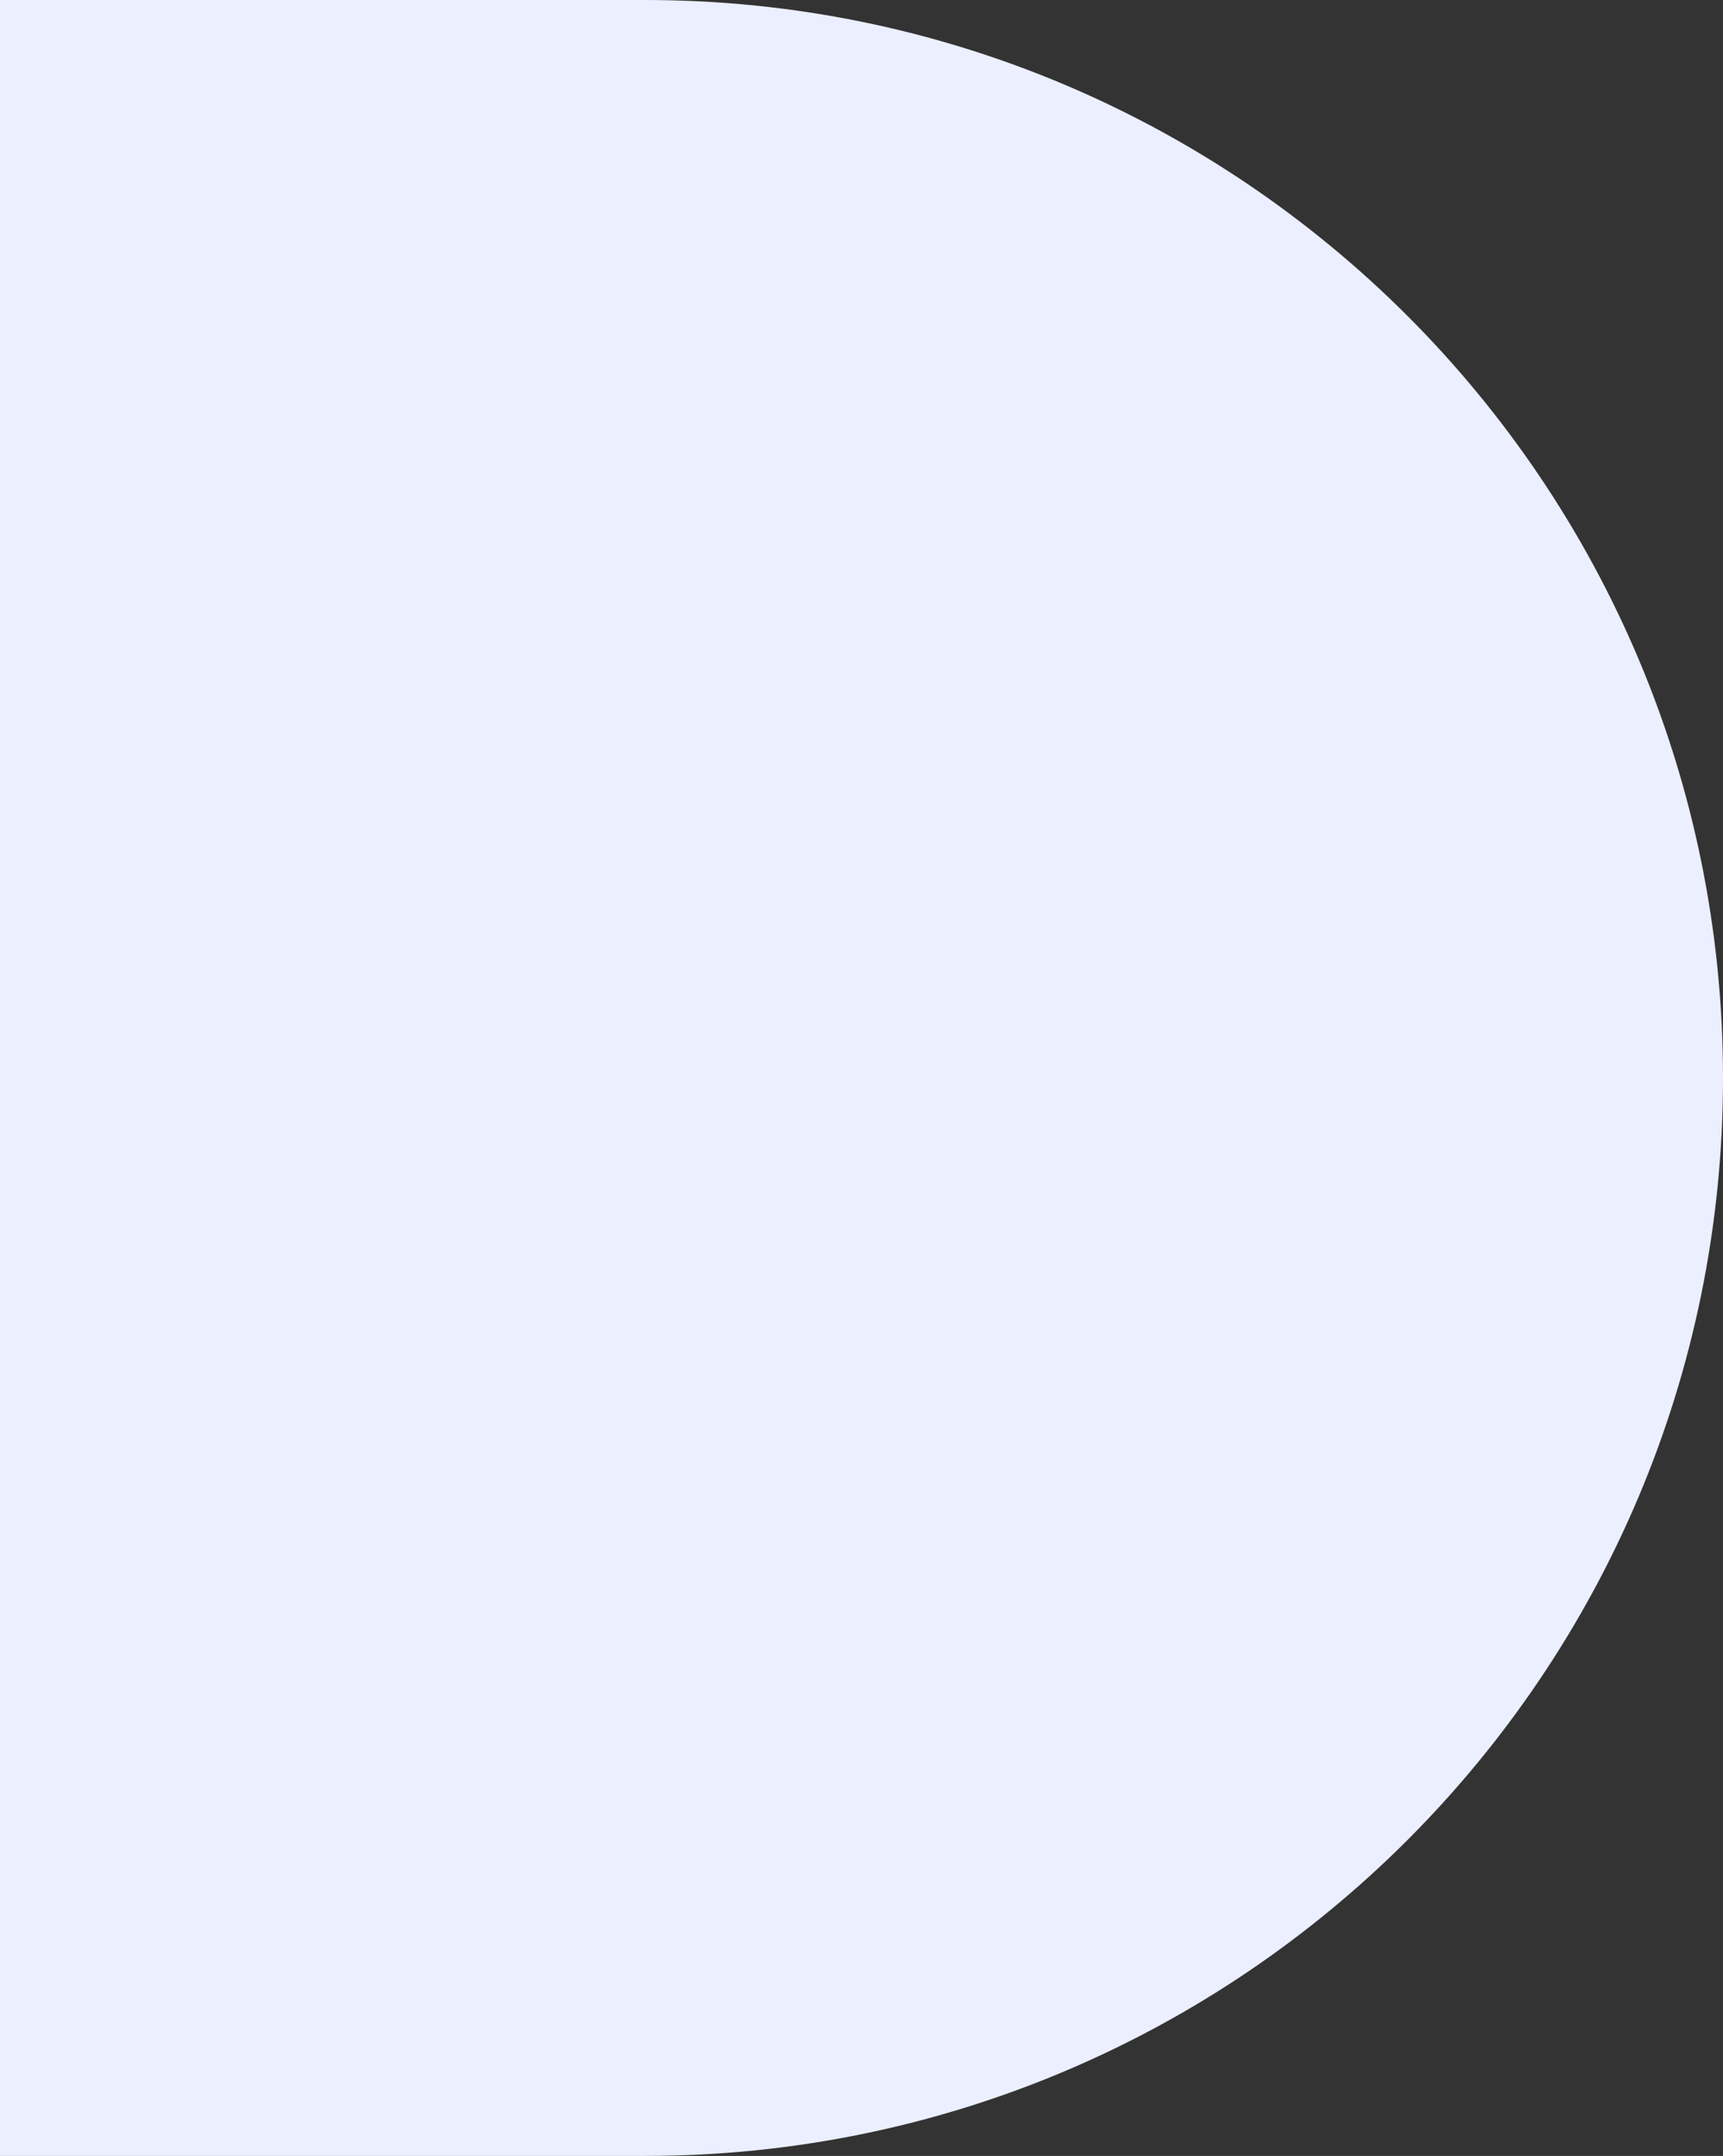
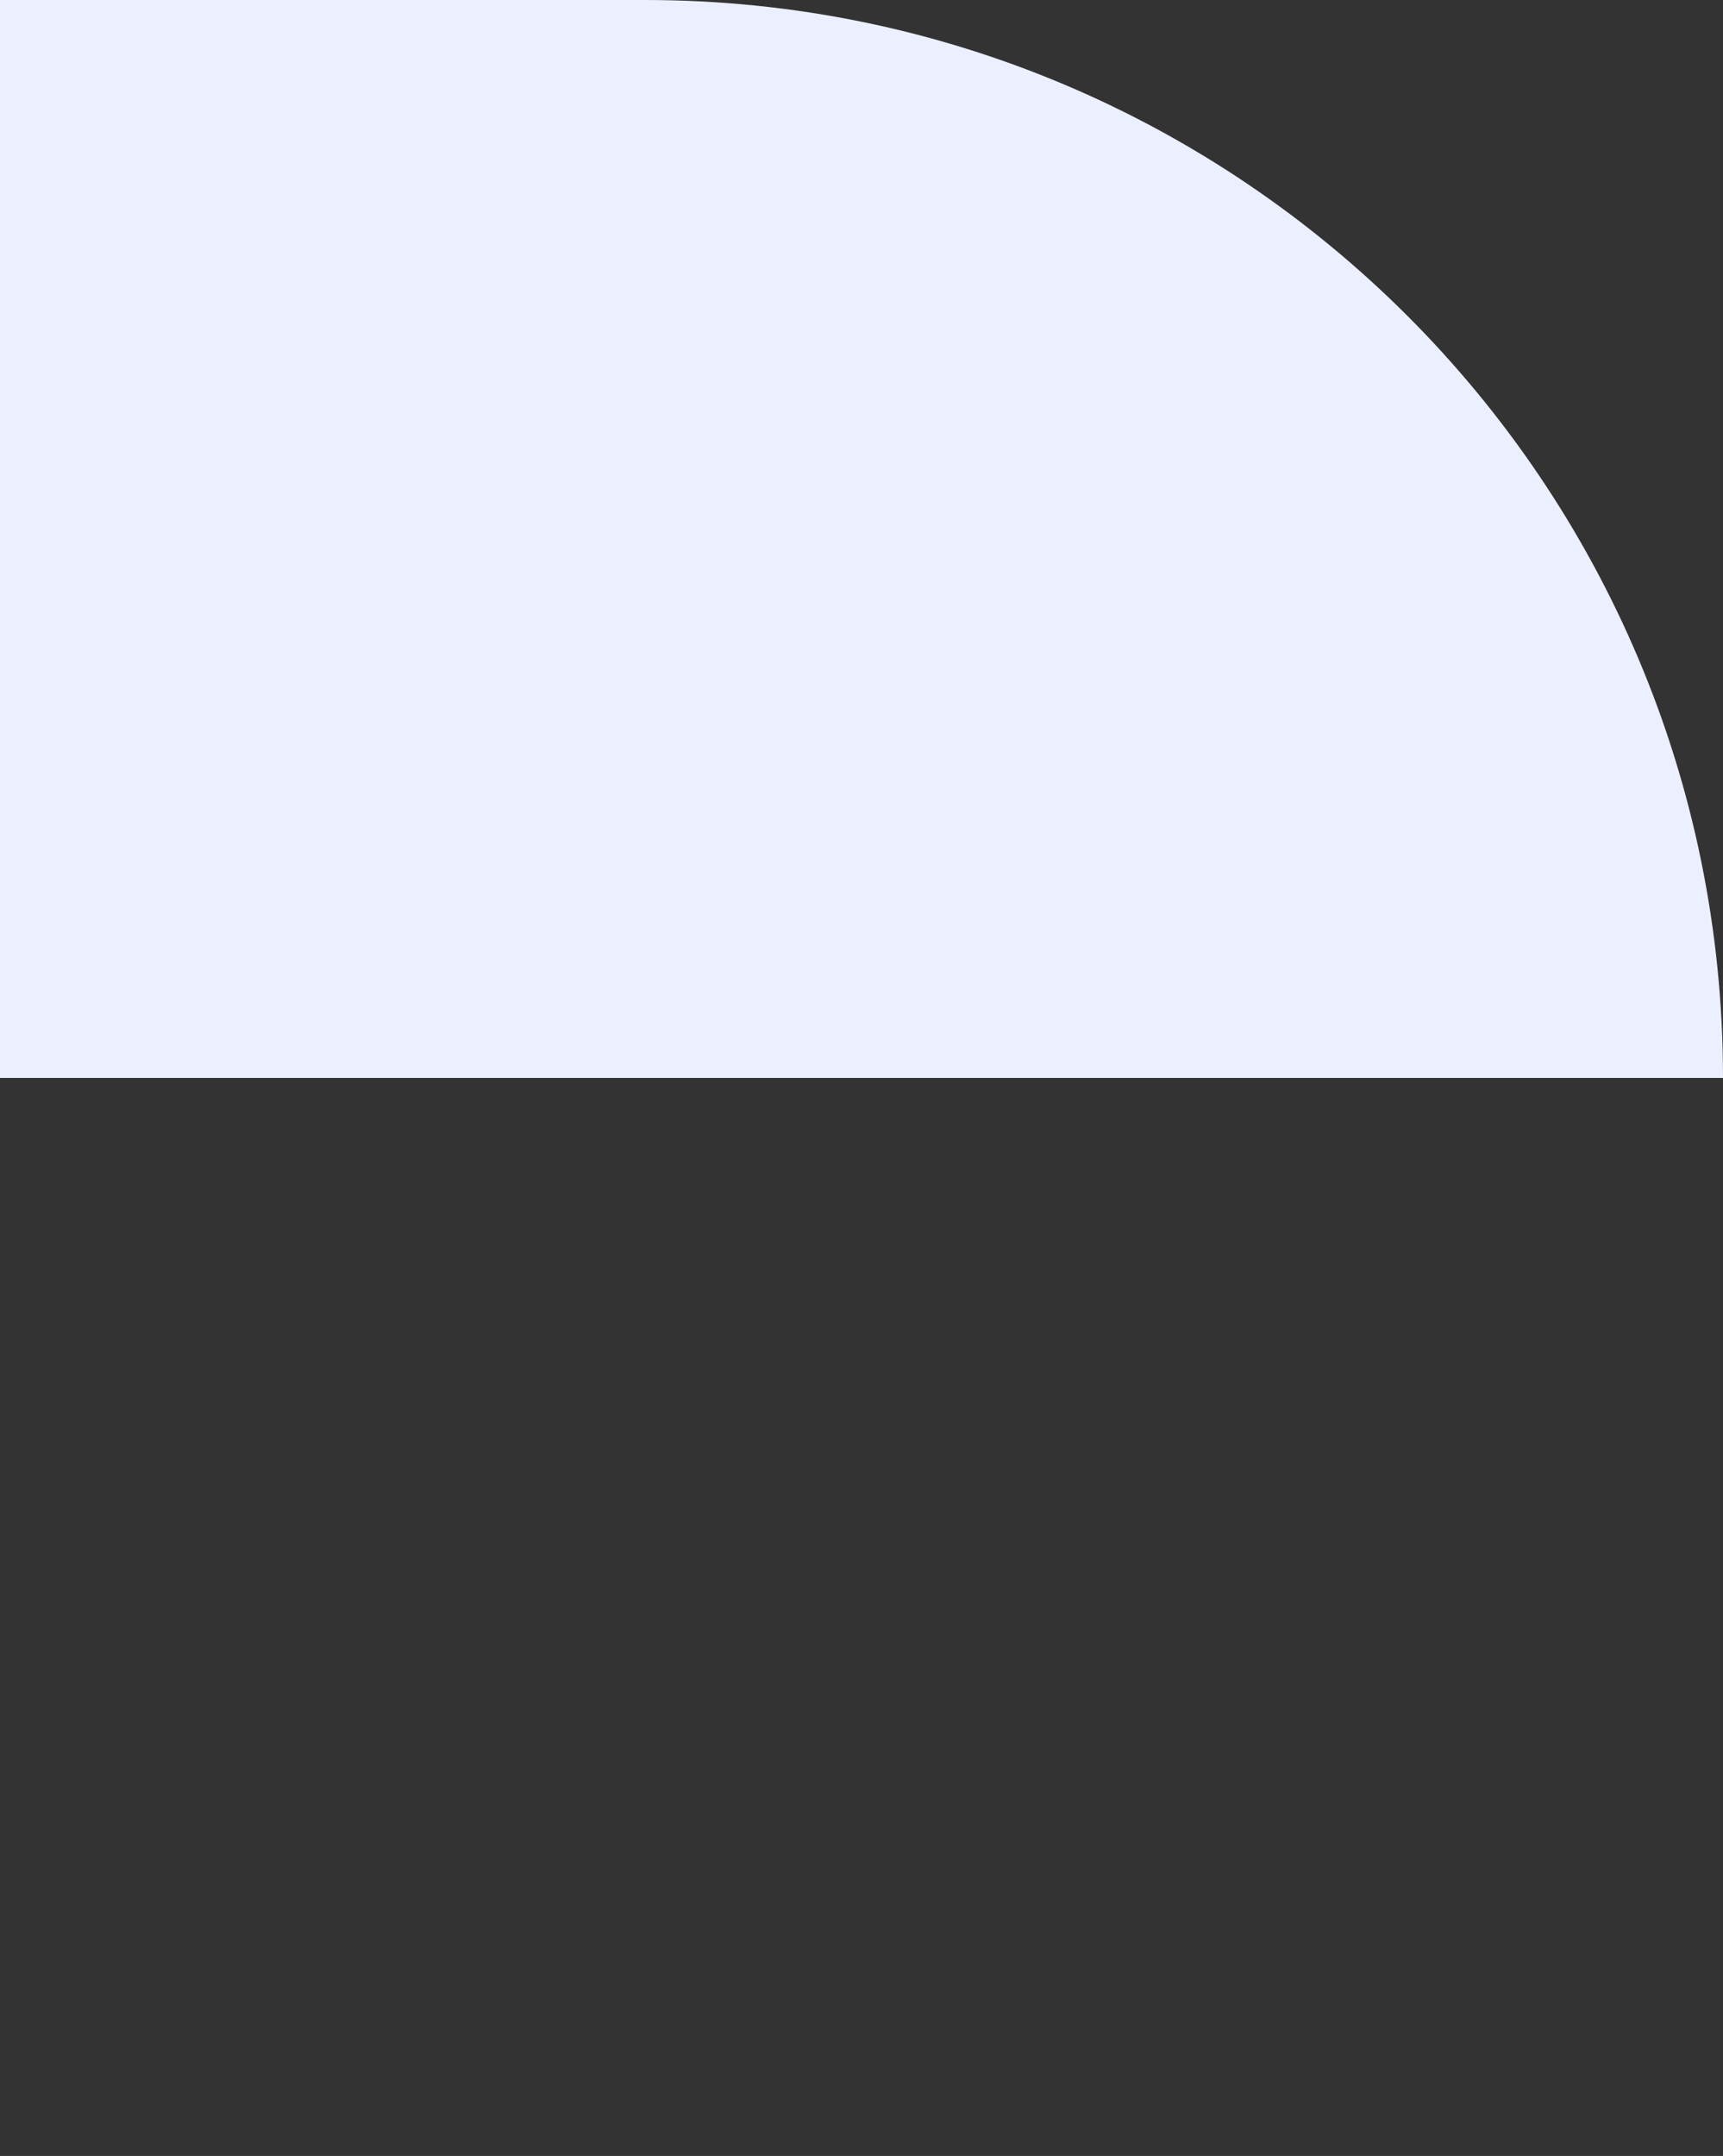
<svg xmlns="http://www.w3.org/2000/svg" width="430" height="538" viewBox="0 0 430 538" fill="none">
  <rect x="0" y="0" width="430" height="538" fill="#333333" stroke="none" />
-   <path d="M0 0H161C309.565 0 430 120.435 430 269C430 417.565 309.565 538 161 538H0V0Z" fill="#EBEFFF" />
+   <path d="M0 0H161C309.565 0 430 120.435 430 269H0V0Z" fill="#EBEFFF" />
</svg>